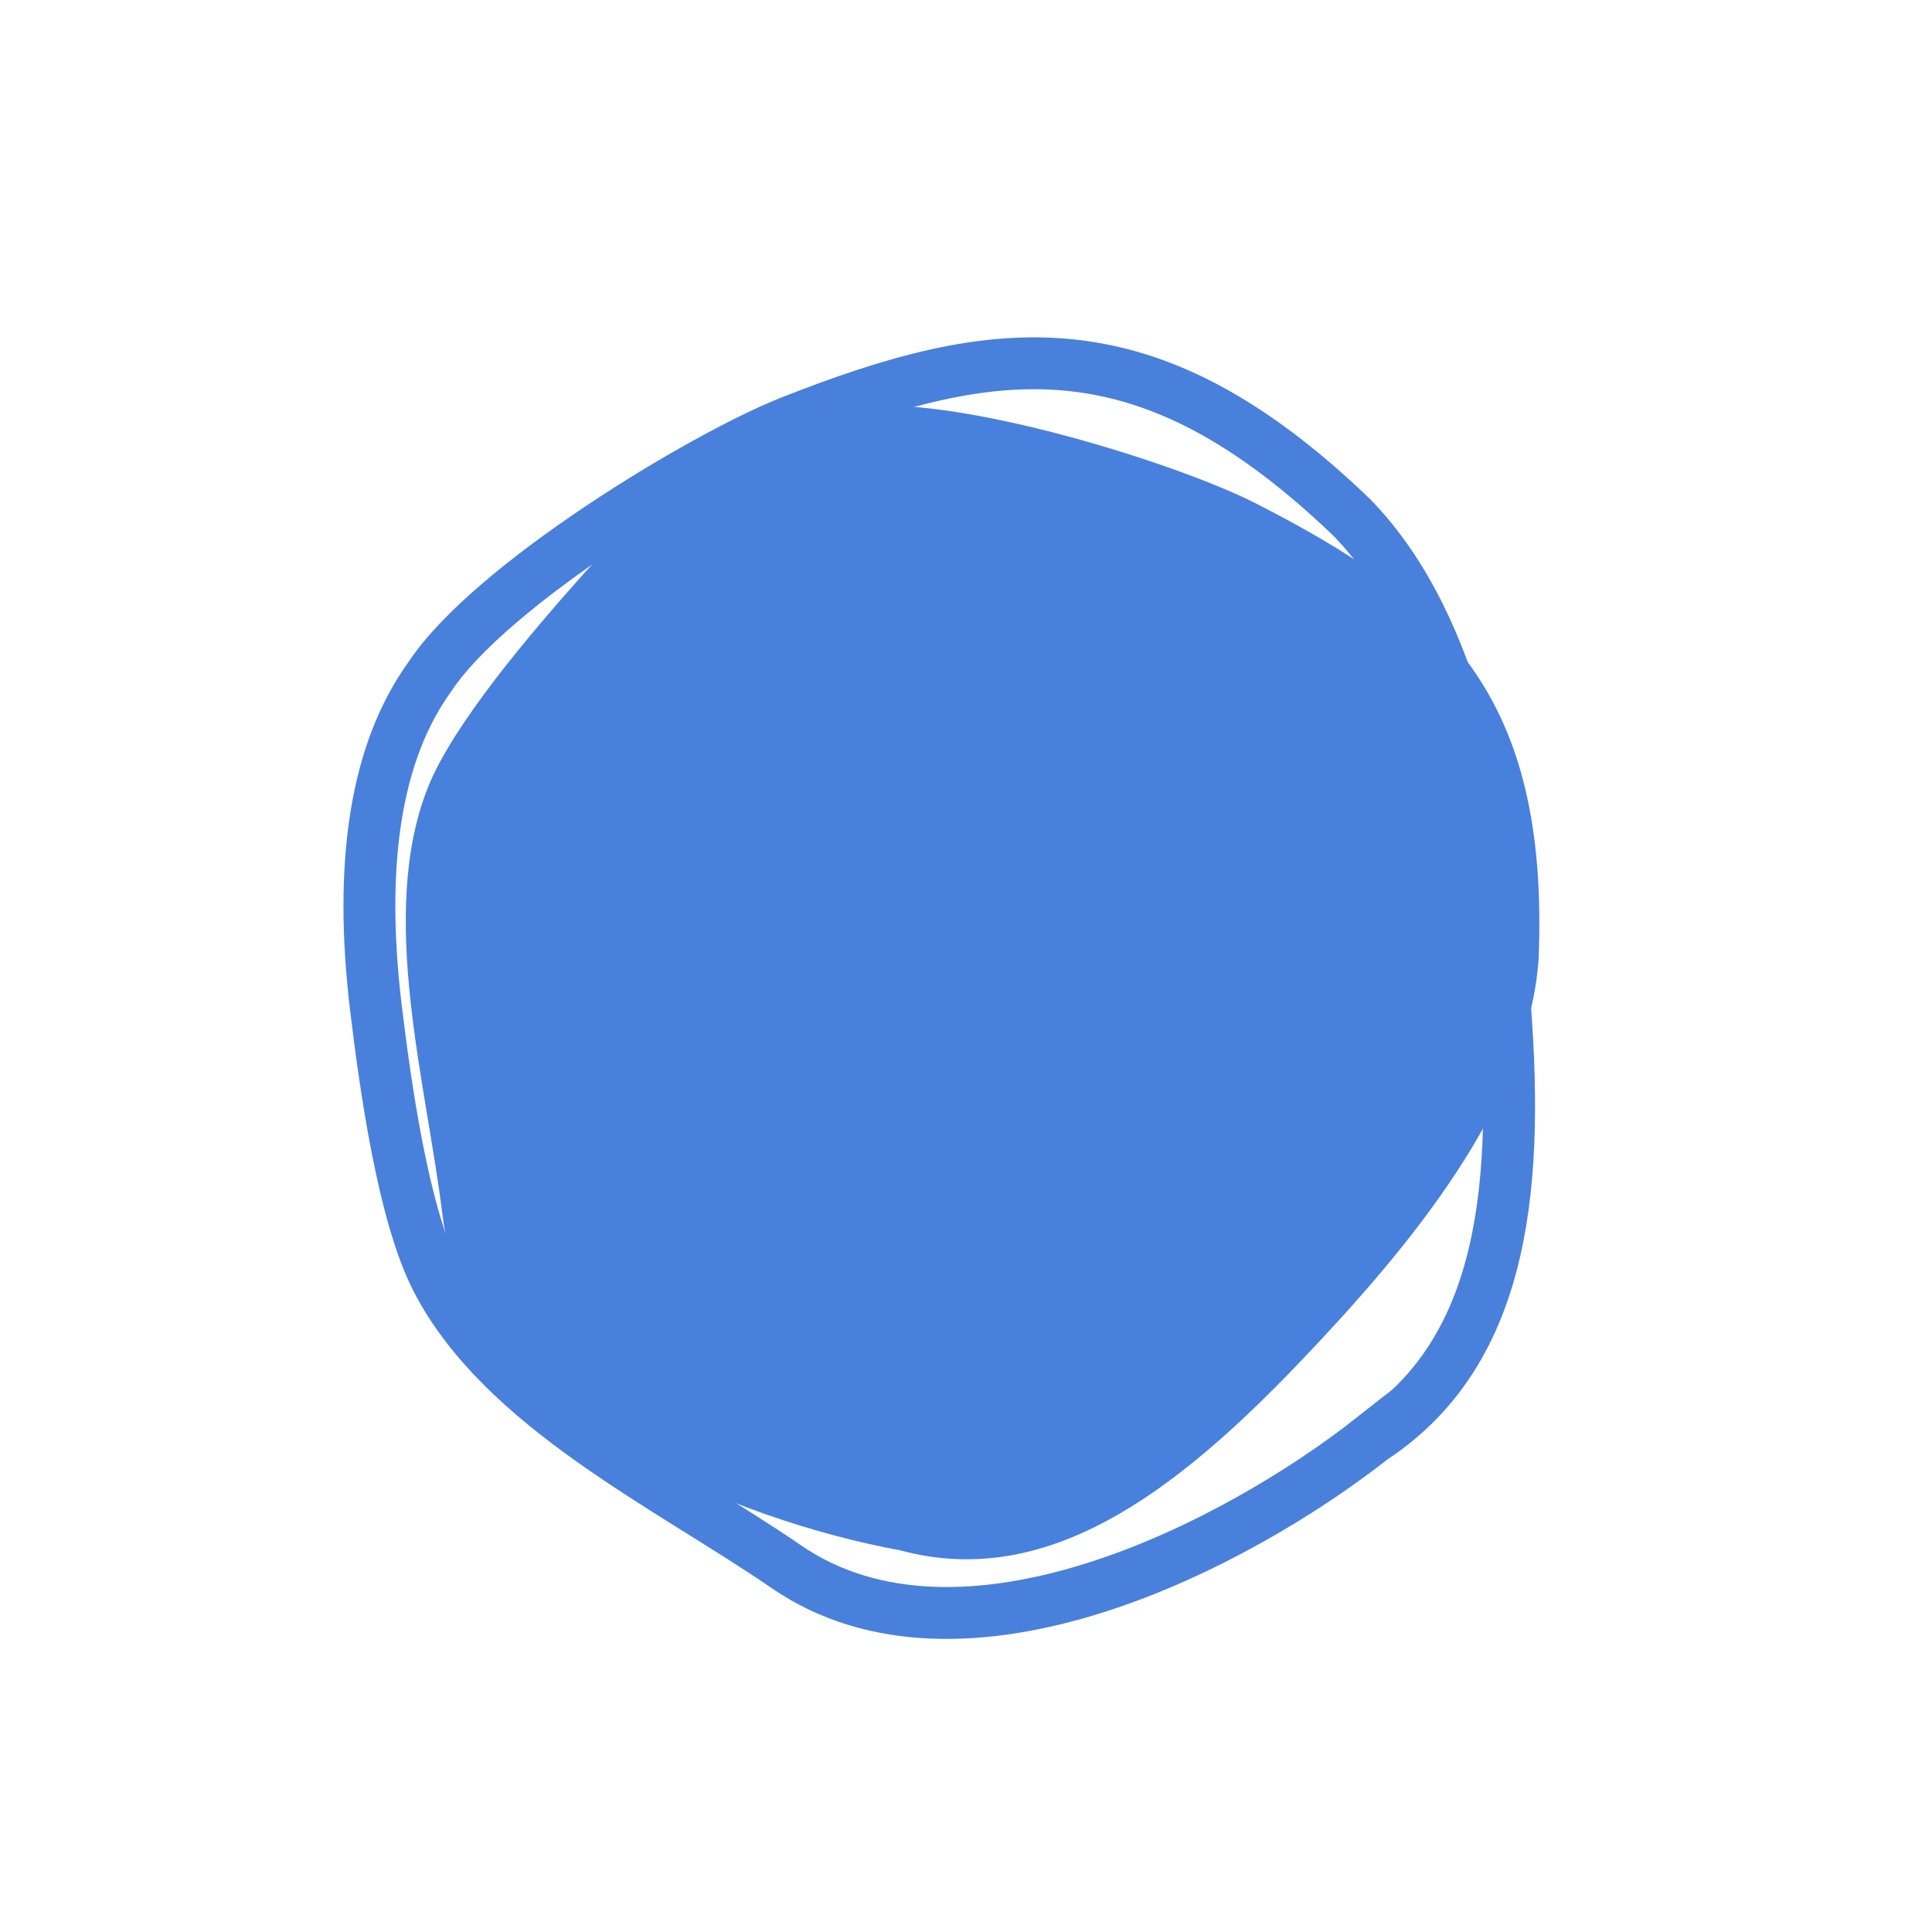
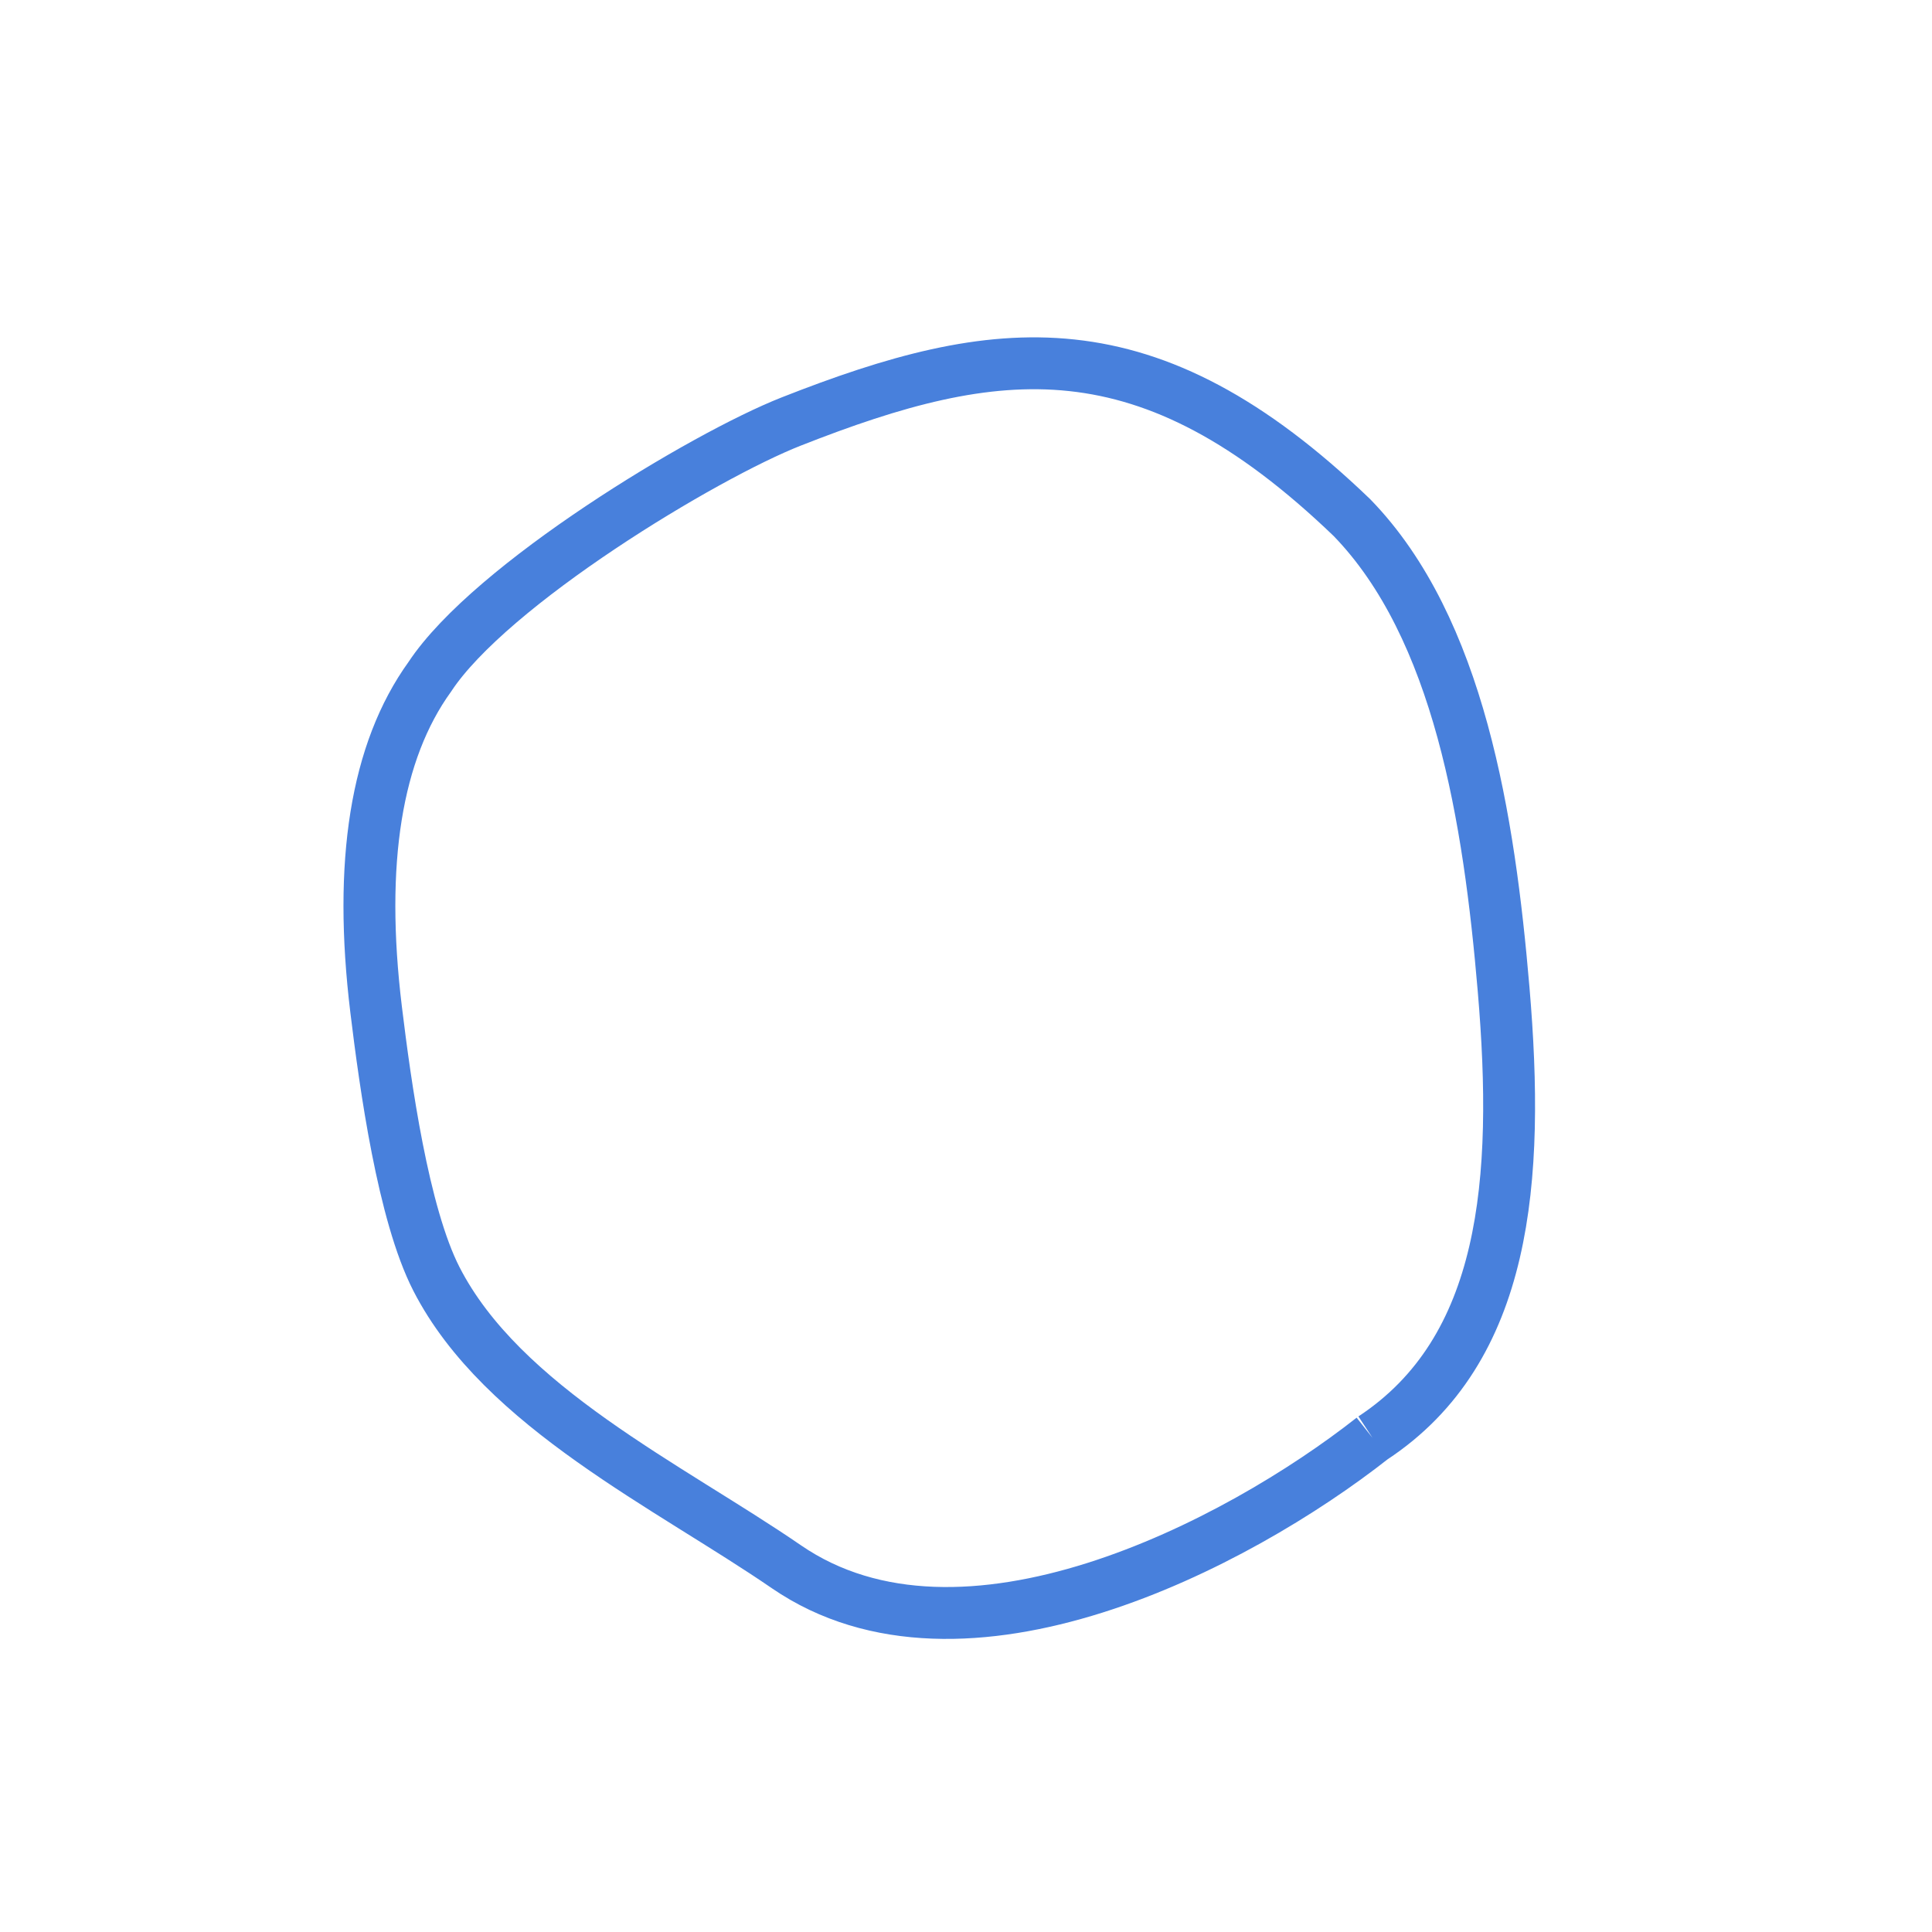
<svg xmlns="http://www.w3.org/2000/svg" width="60" height="60" fill="none">
-   <path d="M42.63 44.66c-4.224 3.323-12.738 7.754-18.208 3.997-3.635-2.498-8.826-4.952-10.868-8.937-1.035-2.019-1.587-6.014-1.873-8.364-.556-4.577-.001-8.023 1.665-10.335 1.89-2.87 8.521-6.868 11.227-7.931 6.395-2.516 11.048-3.133 17.413 2.985 3.328 3.427 4.262 9.368 4.71 14.65.506 5.94.095 11.194-4.066 13.936Z" stroke="#4880DC" stroke-width="1.611" stroke-miterlimit="22.926" />
-   <path fill-rule="evenodd" clip-rule="evenodd" d="M27.948 48.145c-4.991-.915-13.446-4.172-14.204-10.392-.502-4.133-2.009-9.34-.464-13.276.783-1.993 3.266-4.88 4.75-6.55 2.893-3.254 5.678-5.013 8.356-5.278 3.212-.456 10.185 1.74 12.628 2.991 5.775 2.956 9.12 5.864 8.766 14.191-.348 4.497-3.97 8.868-7.428 12.486-3.888 4.068-7.864 7.06-12.404 5.828Z" fill="#4880DD" />
+   <path d="M42.63 44.66c-4.224 3.323-12.738 7.754-18.208 3.997-3.635-2.498-8.826-4.952-10.868-8.937-1.035-2.019-1.587-6.014-1.873-8.364-.556-4.577-.001-8.023 1.665-10.335 1.89-2.87 8.521-6.868 11.227-7.931 6.395-2.516 11.048-3.133 17.413 2.985 3.328 3.427 4.262 9.368 4.71 14.65.506 5.94.095 11.194-4.066 13.936" stroke="#4880DC" stroke-width="1.611" stroke-miterlimit="22.926" />
</svg>